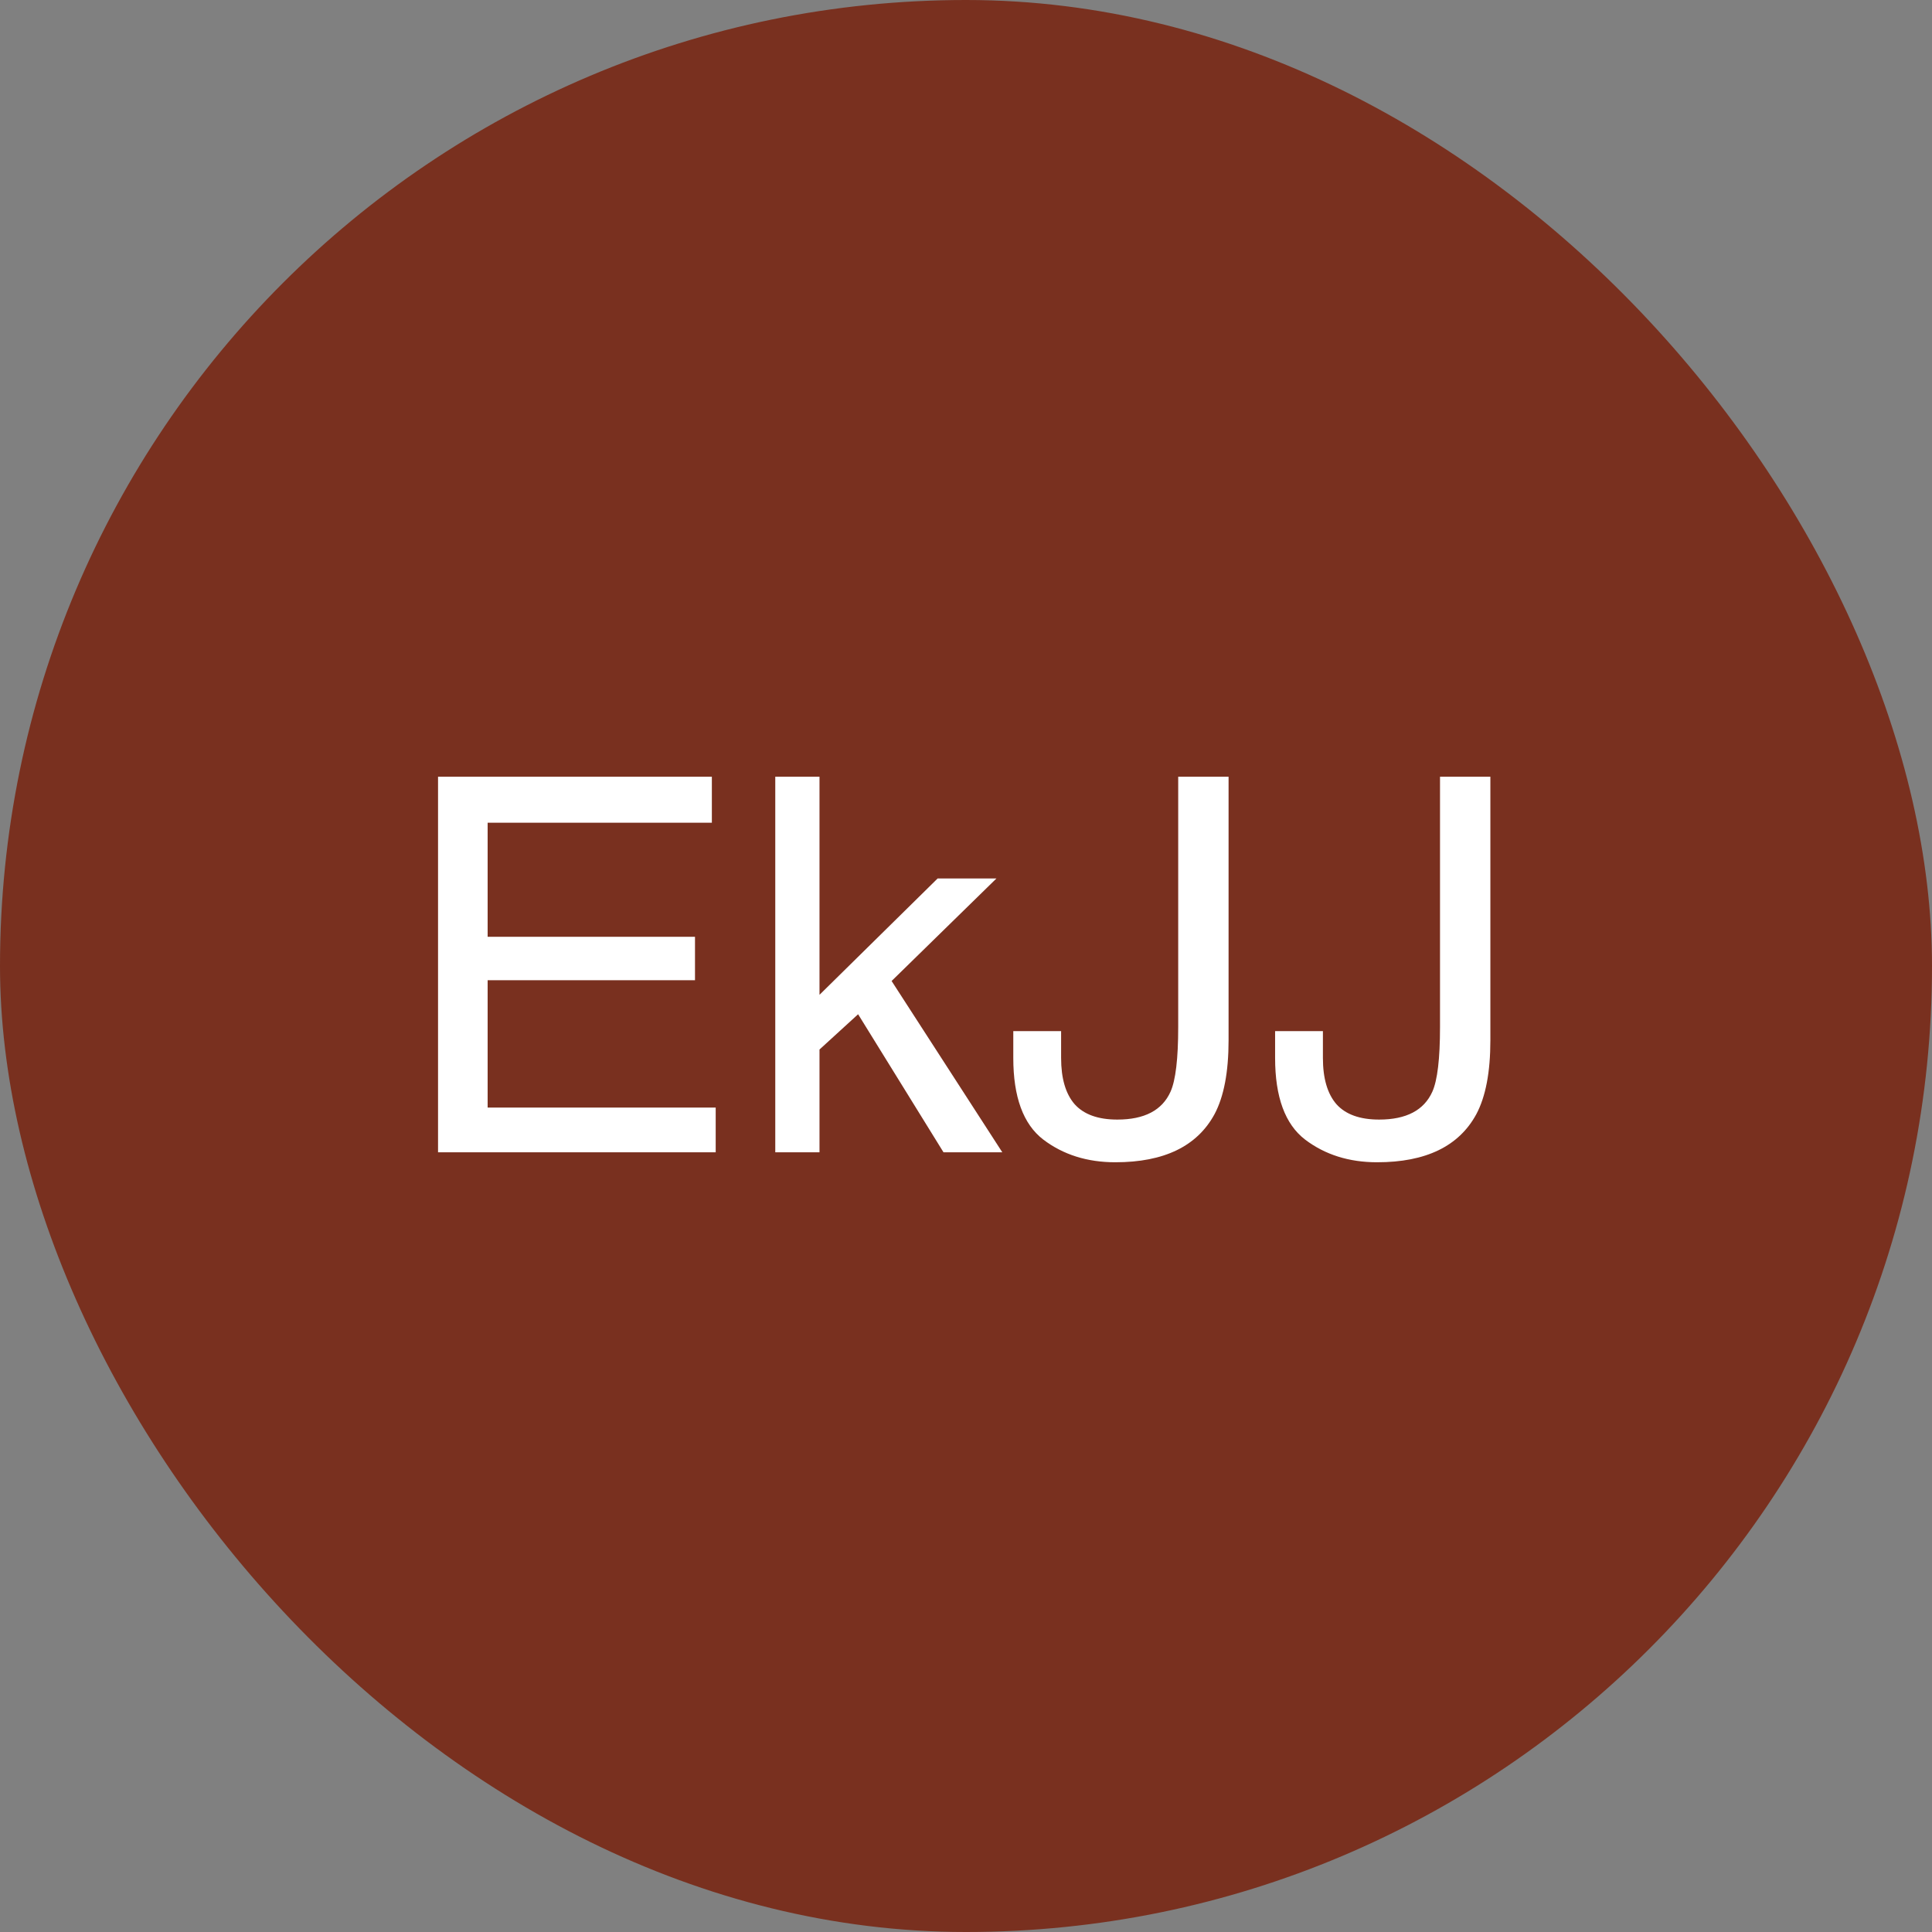
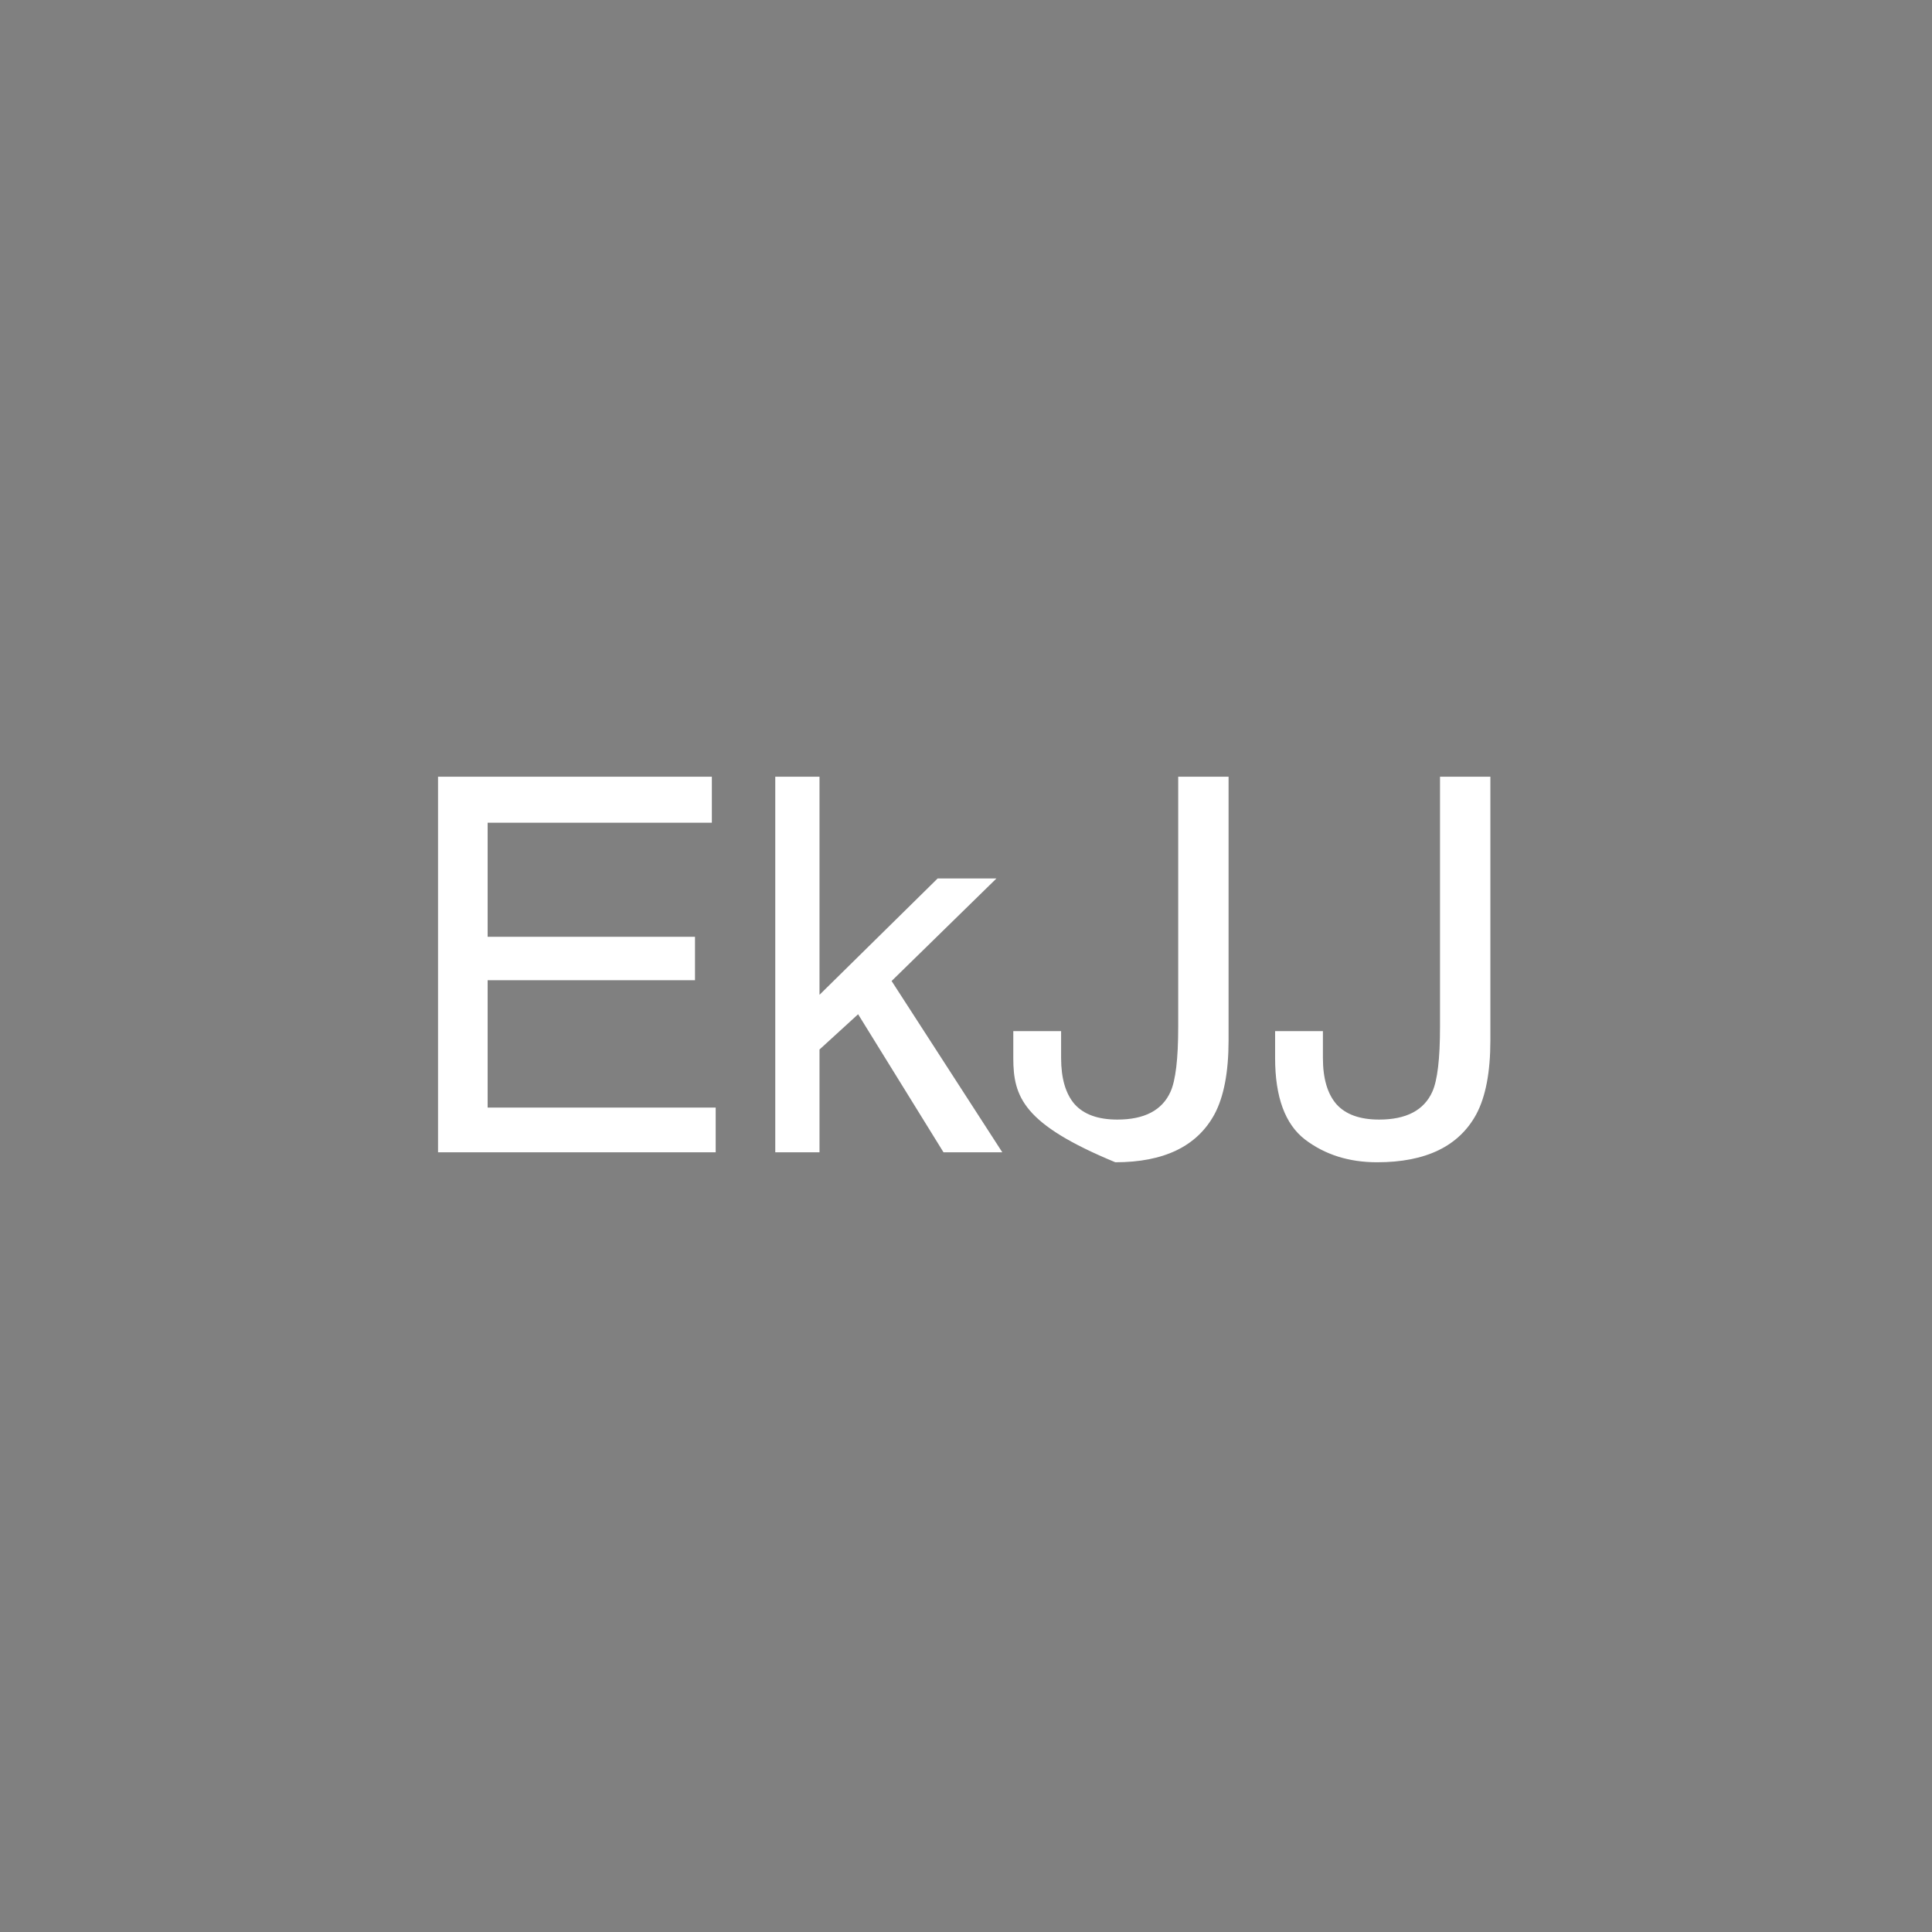
<svg xmlns="http://www.w3.org/2000/svg" width="140" height="140" viewBox="0 0 140 140" fill="none">
  <rect x="0" y="0" width="140" height="140" fill="#808080" stroke="none" />
-   <rect width="140" height="140" rx="70" fill="#79301F" />
-   <path d="M31.742 56.284H51.584V59.619H35.336V67.882H50.362V71.031H35.336V80.258H51.862V83.5H31.742V56.284ZM56.179 56.284H59.384V72.088L67.944 63.658H72.205L64.609 71.087L72.631 83.5H68.37L62.182 73.496L59.384 76.052V83.5H56.179V56.284ZM89.027 75.385C89.027 77.683 88.687 79.467 88.008 80.74C86.748 83.061 84.352 84.222 80.82 84.222C78.782 84.222 77.04 83.673 75.595 82.574C74.15 81.462 73.427 79.492 73.427 76.664V74.718H76.892V76.664C76.892 78.146 77.219 79.263 77.874 80.017C78.541 80.758 79.572 81.129 80.968 81.129C82.932 81.129 84.216 80.455 84.821 79.109C85.192 78.282 85.377 76.719 85.377 74.422V56.284H89.027V75.385ZM107.998 75.385C107.998 77.683 107.659 79.467 106.979 80.74C105.72 83.061 103.324 84.222 99.791 84.222C97.753 84.222 96.012 83.673 94.567 82.574C93.121 81.462 92.399 79.492 92.399 76.664V74.718H95.863V76.664C95.863 78.146 96.191 79.263 96.845 80.017C97.512 80.758 98.544 81.129 99.939 81.129C101.903 81.129 103.188 80.455 103.793 79.109C104.163 78.282 104.349 76.719 104.349 74.422V56.284H107.998V75.385Z" fill="white" />
+   <path d="M31.742 56.284H51.584V59.619H35.336V67.882H50.362V71.031H35.336V80.258H51.862V83.5H31.742V56.284ZM56.179 56.284H59.384V72.088L67.944 63.658H72.205L64.609 71.087L72.631 83.5H68.37L62.182 73.496L59.384 76.052V83.5H56.179V56.284ZM89.027 75.385C89.027 77.683 88.687 79.467 88.008 80.74C86.748 83.061 84.352 84.222 80.82 84.222C74.15 81.462 73.427 79.492 73.427 76.664V74.718H76.892V76.664C76.892 78.146 77.219 79.263 77.874 80.017C78.541 80.758 79.572 81.129 80.968 81.129C82.932 81.129 84.216 80.455 84.821 79.109C85.192 78.282 85.377 76.719 85.377 74.422V56.284H89.027V75.385ZM107.998 75.385C107.998 77.683 107.659 79.467 106.979 80.74C105.72 83.061 103.324 84.222 99.791 84.222C97.753 84.222 96.012 83.673 94.567 82.574C93.121 81.462 92.399 79.492 92.399 76.664V74.718H95.863V76.664C95.863 78.146 96.191 79.263 96.845 80.017C97.512 80.758 98.544 81.129 99.939 81.129C101.903 81.129 103.188 80.455 103.793 79.109C104.163 78.282 104.349 76.719 104.349 74.422V56.284H107.998V75.385Z" fill="white" />
</svg>